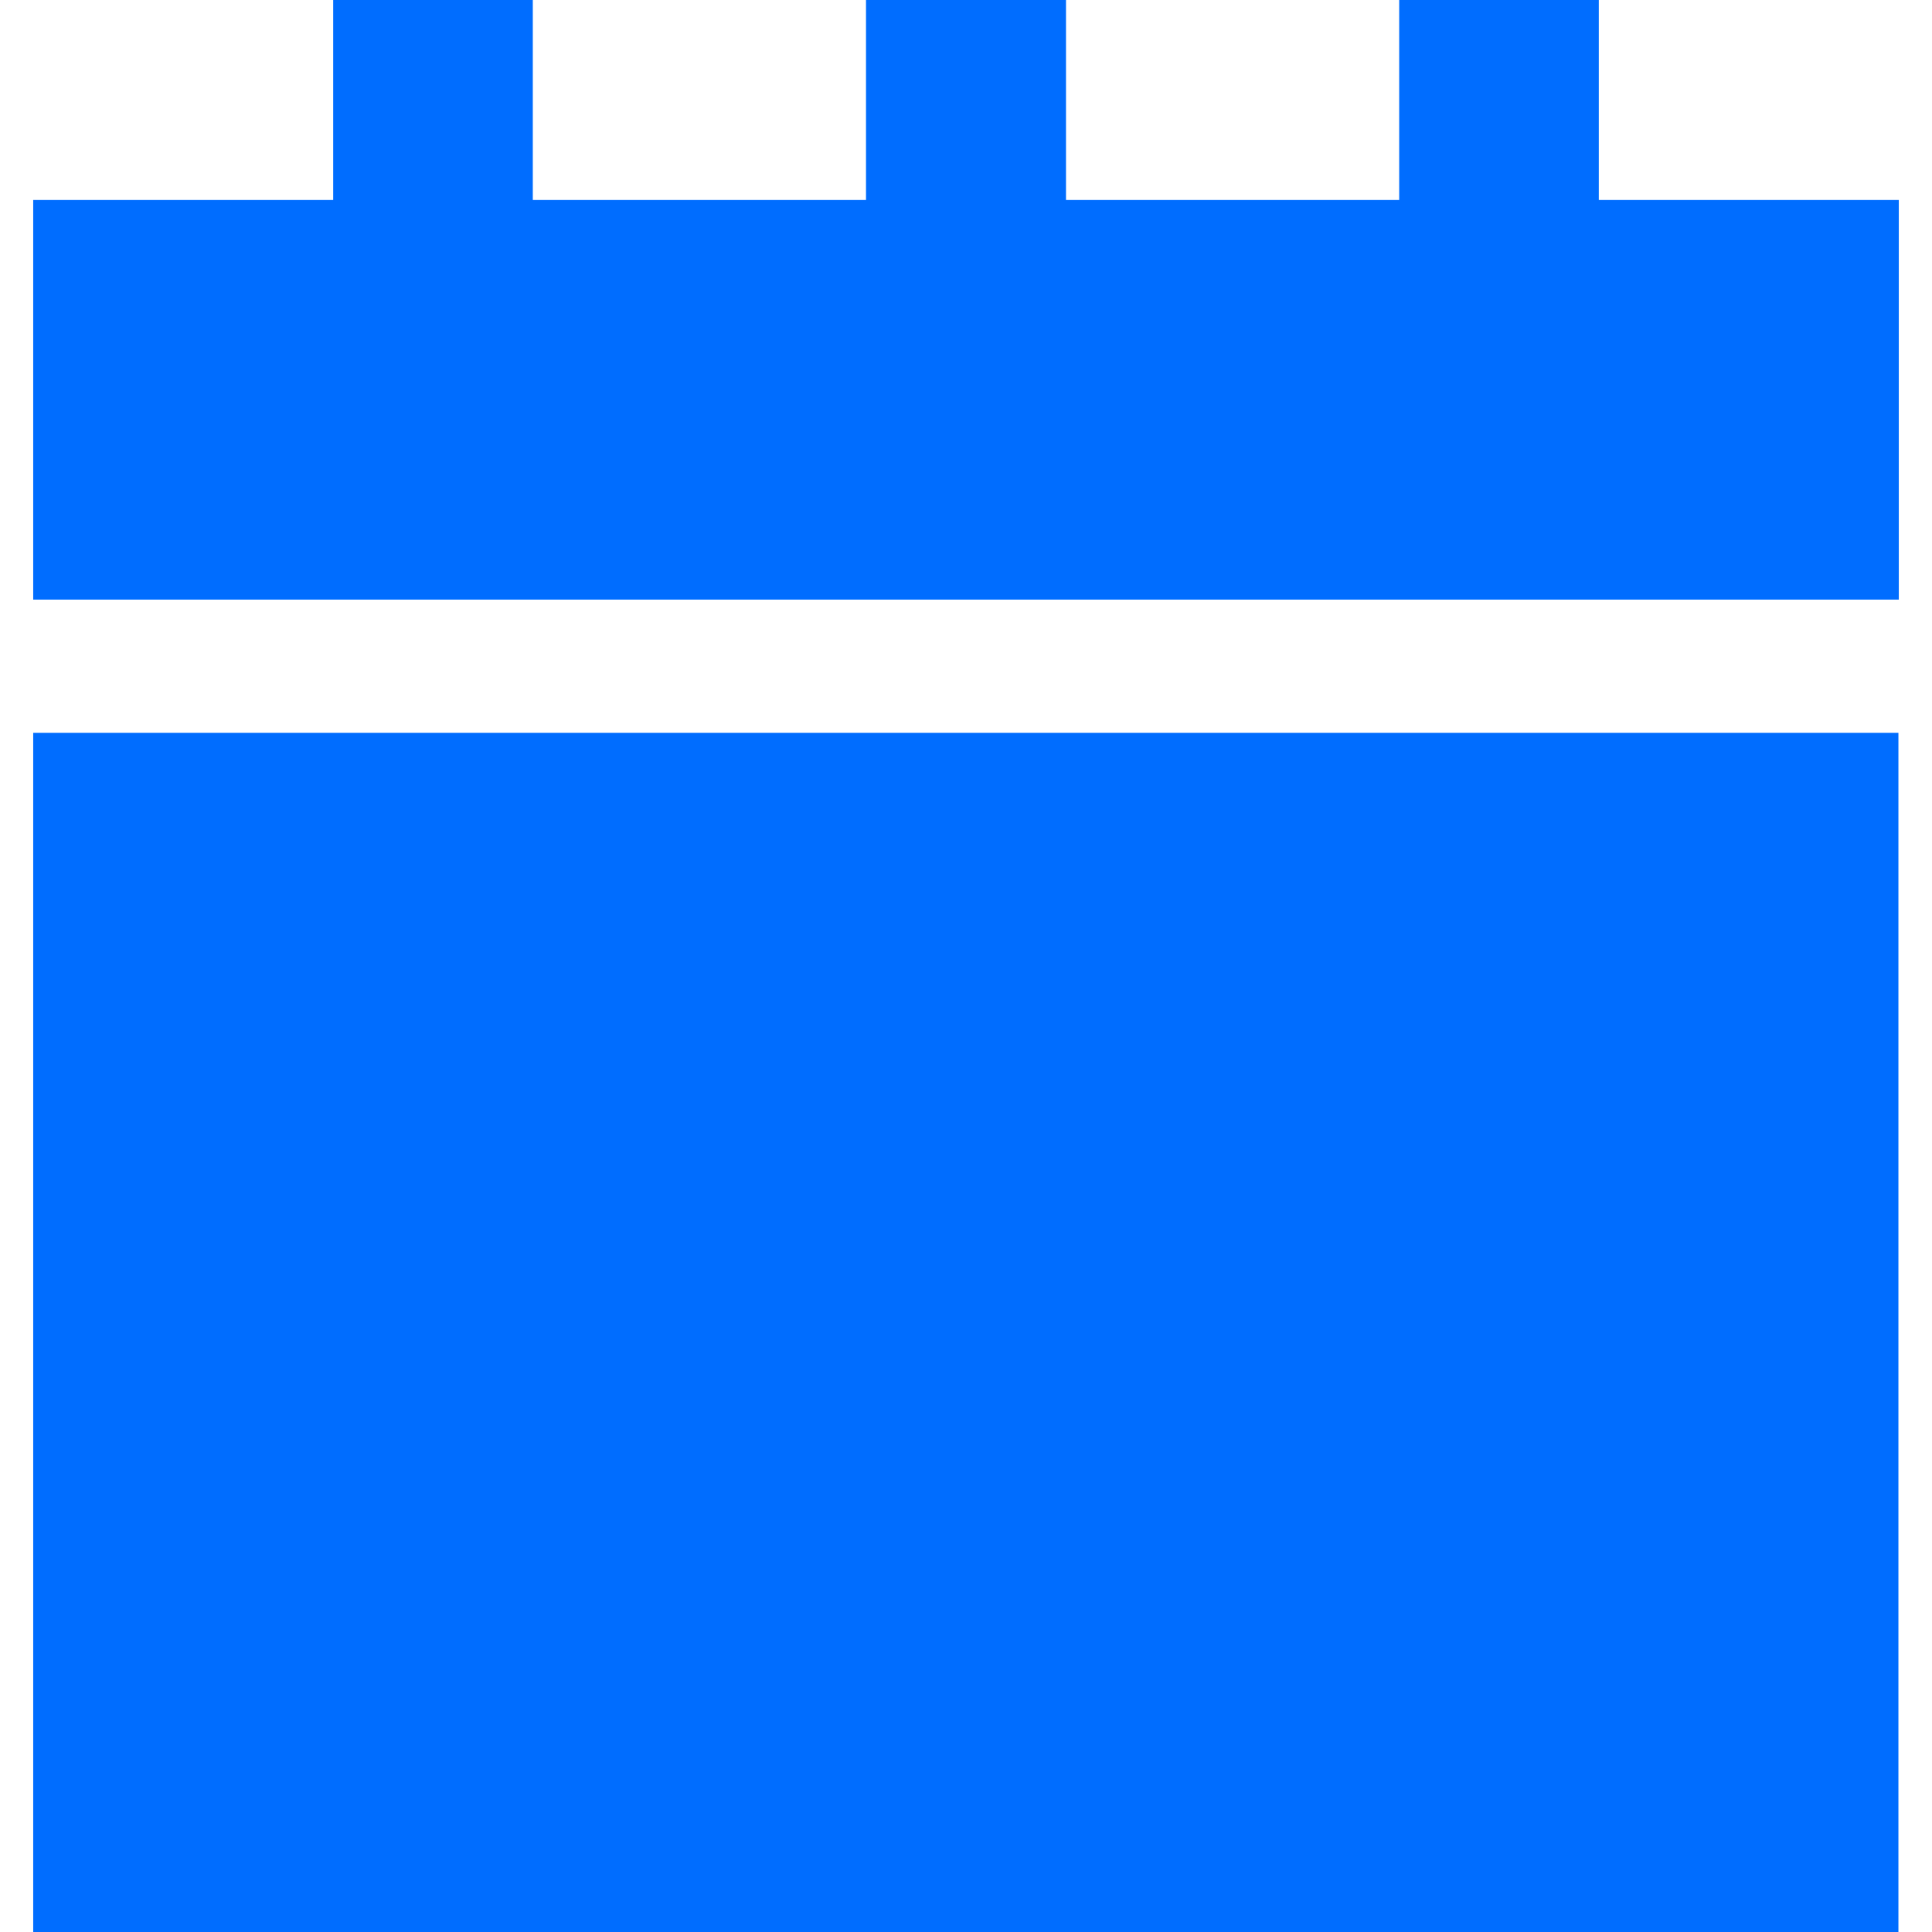
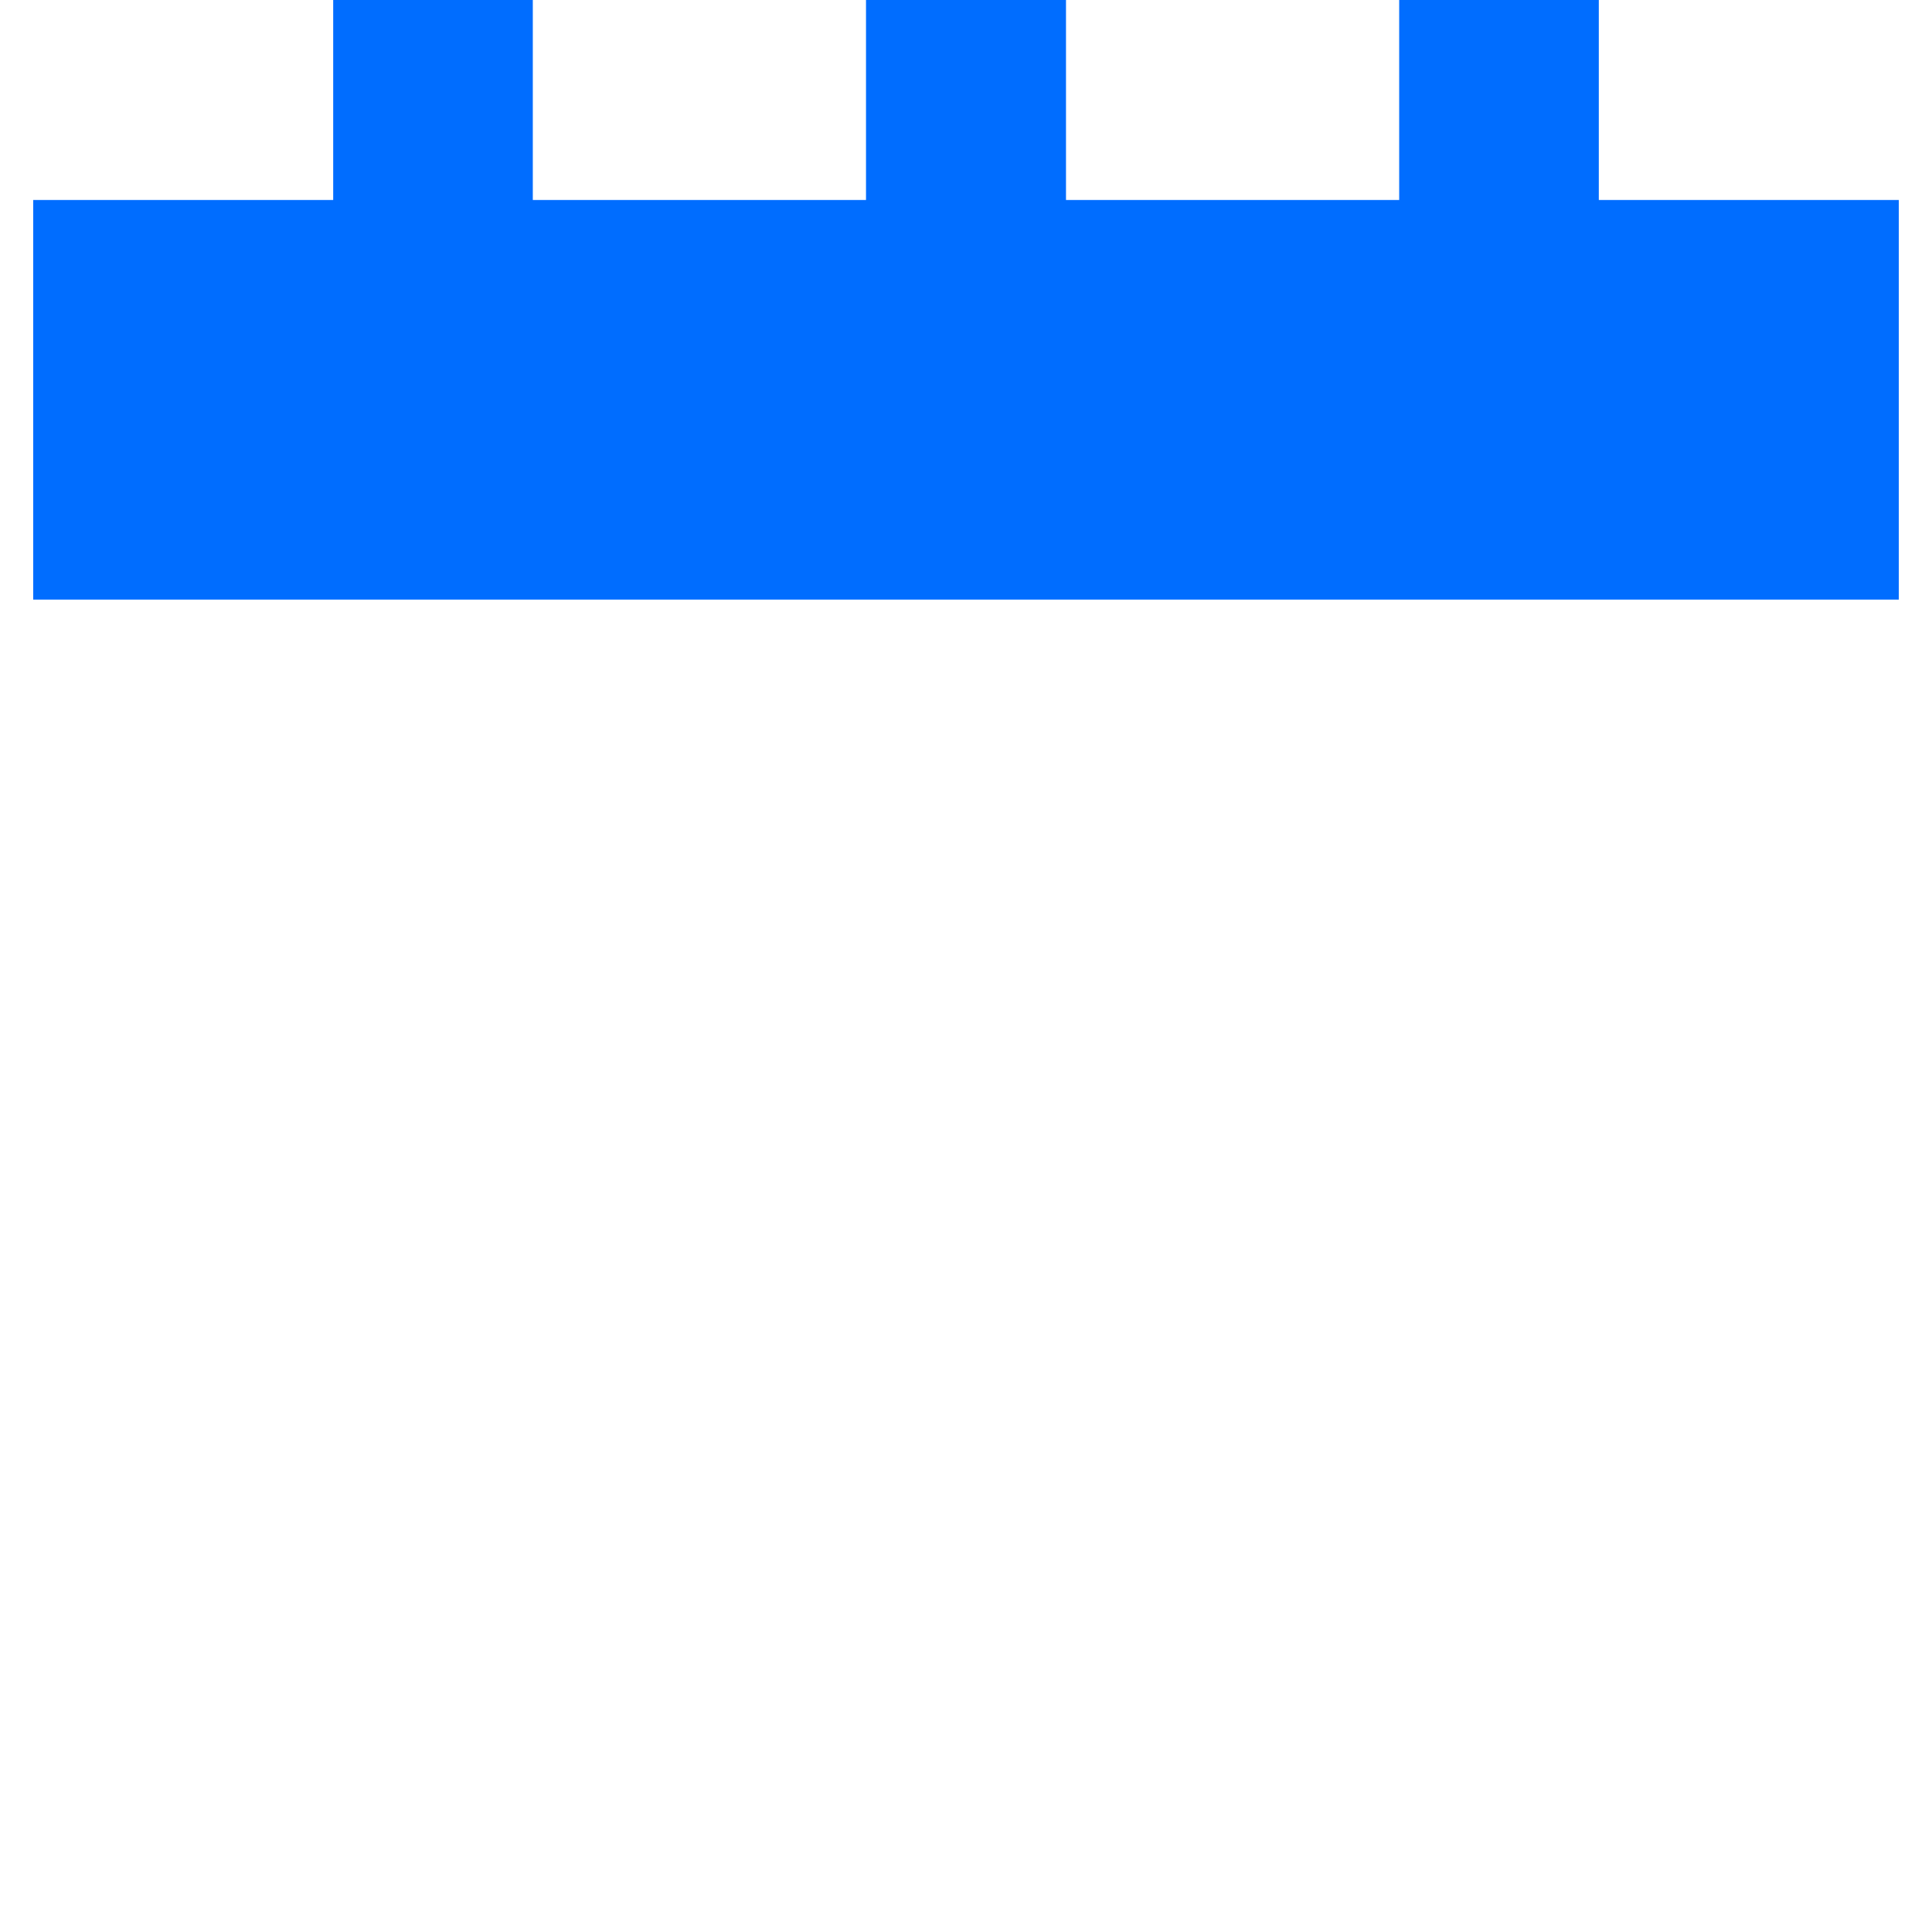
<svg xmlns="http://www.w3.org/2000/svg" id="Layer_1" version="1.1" viewBox="0 0 512 512">
  <defs>
    <style>
      .st0 {
        fill: #006dff;
      }
    </style>
  </defs>
  <polygon class="st0" points="423.7 53 423.7 0 370.8 0 370.8 53 282.5 53 282.5 0 229.5 0 229.5 53 141.2 53 141.2 0 88.3 0 88.3 53 8.8 53 8.8 158.9 503.2 158.9 503.2 53 423.7 53" />
-   <rect class="st0" x="8.8" y="194.2" width="494.3" height="317.8" />
</svg>